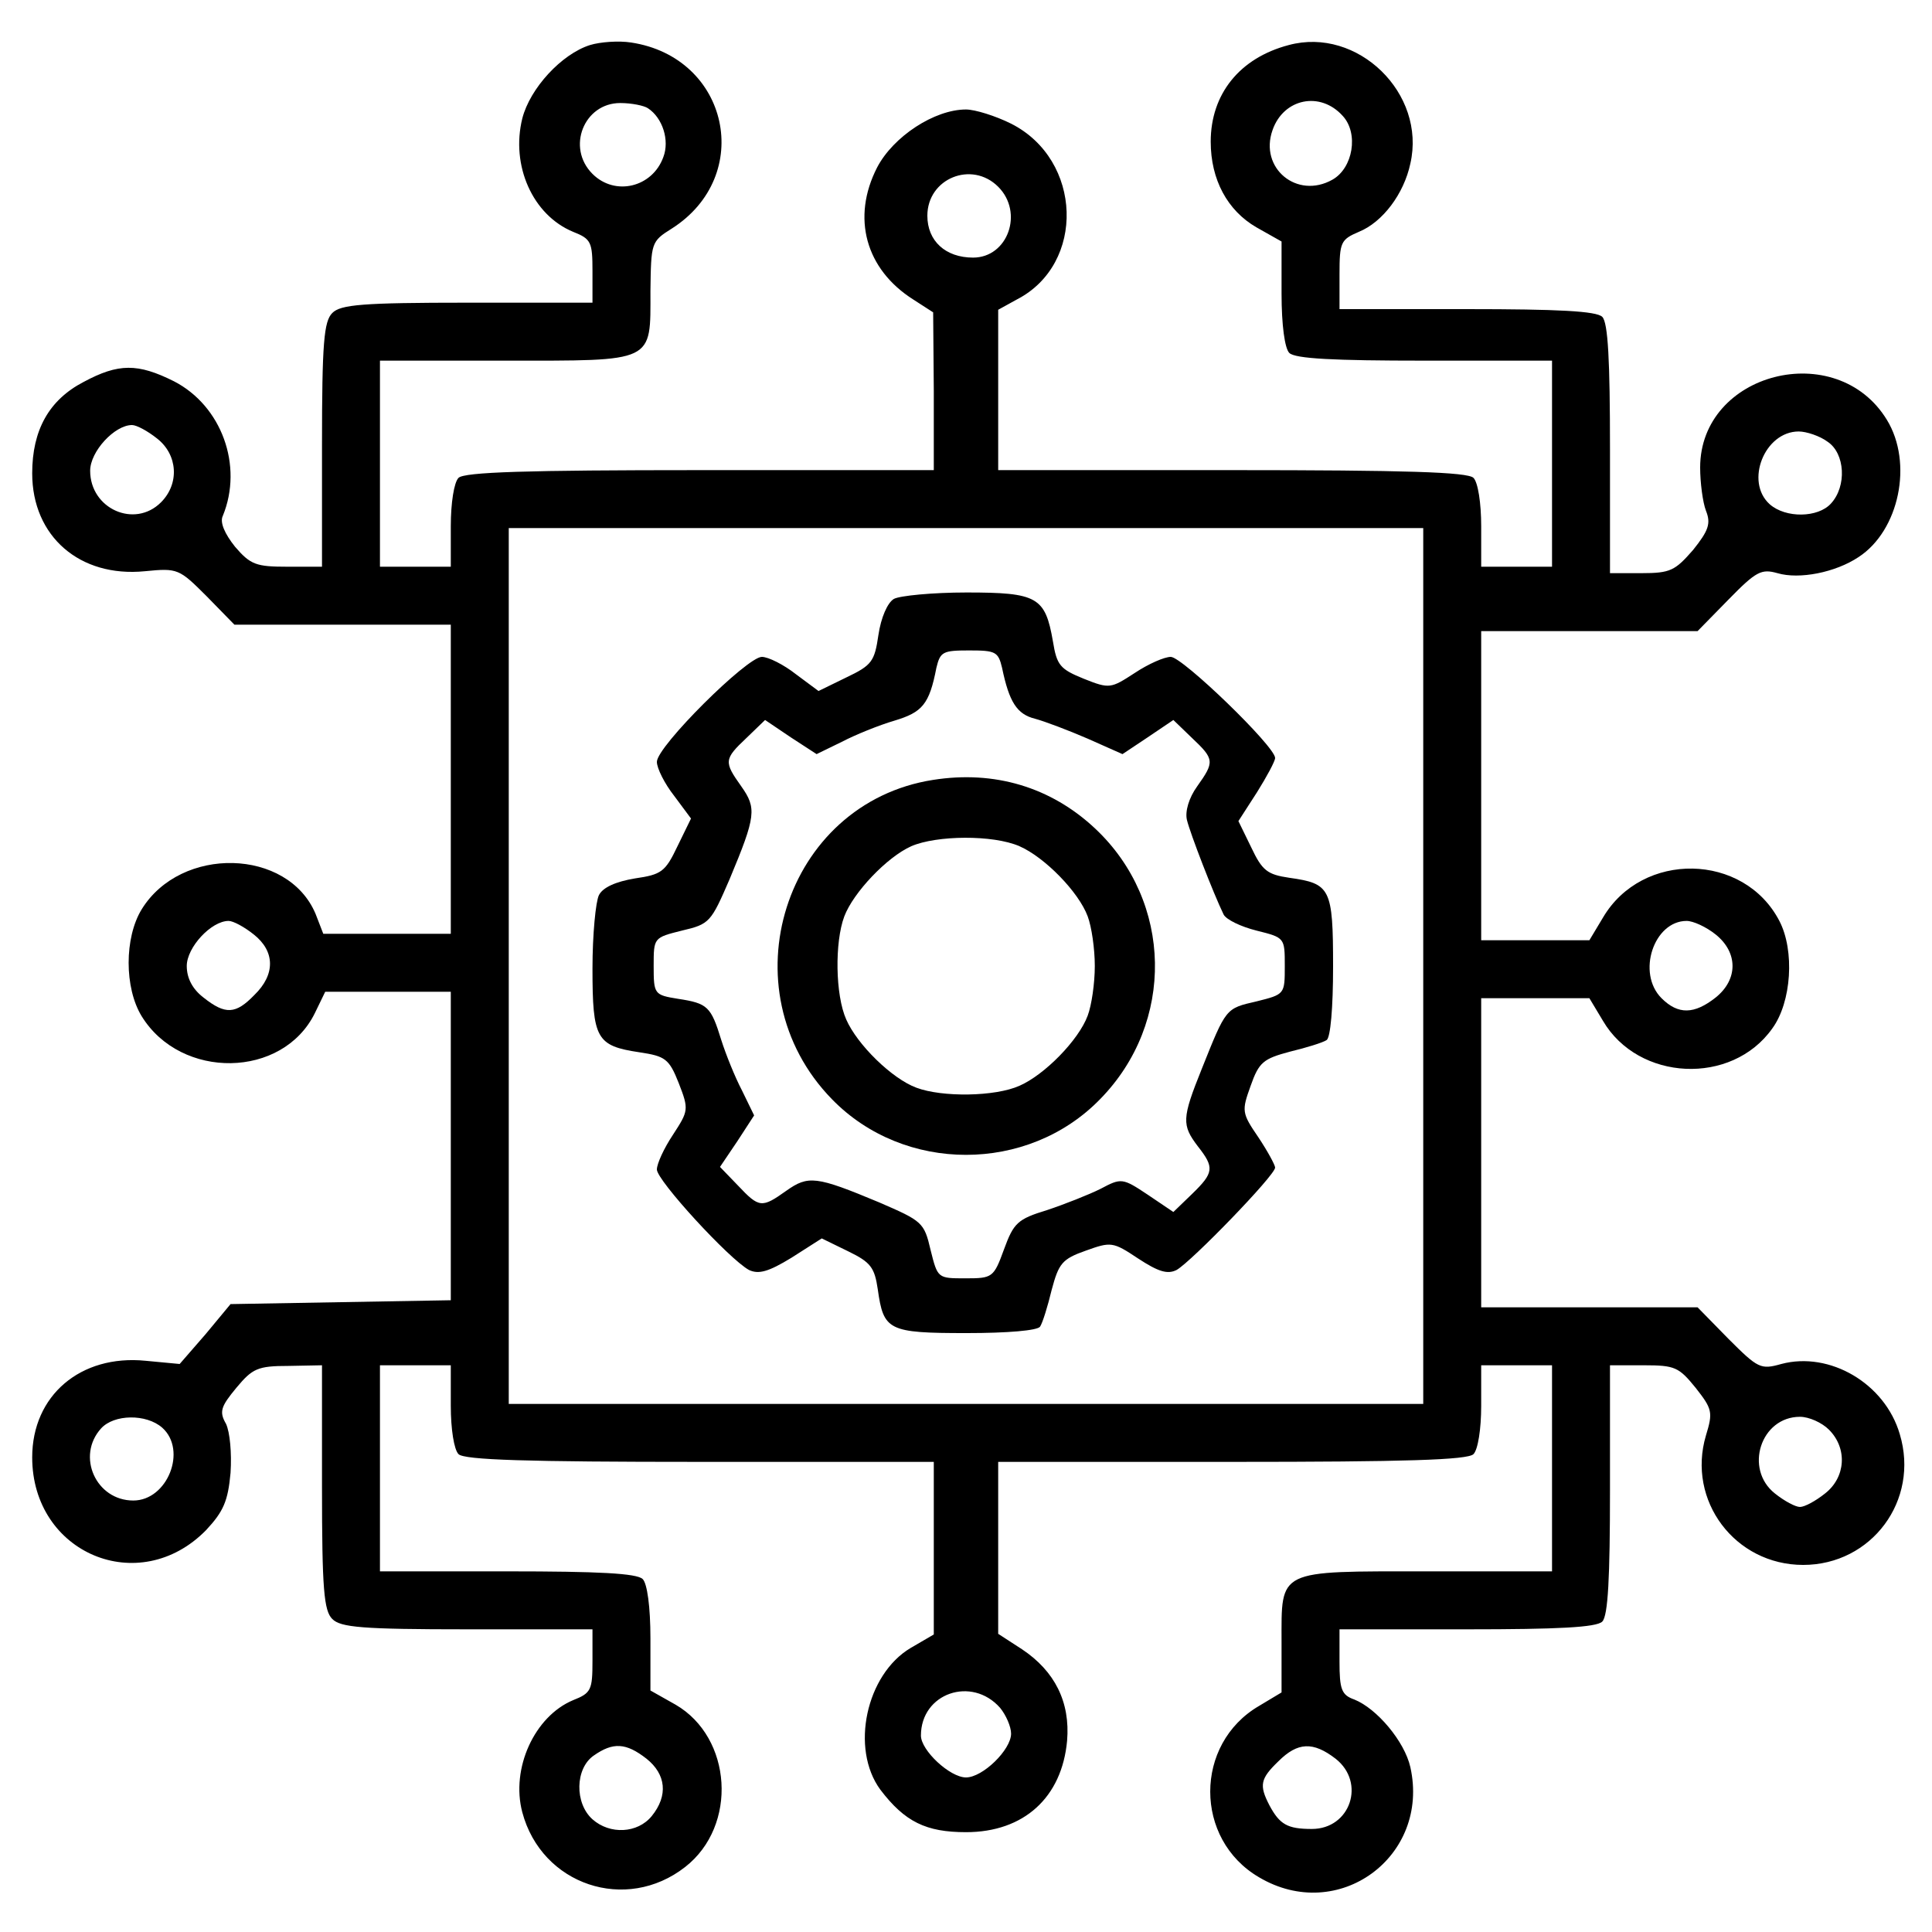
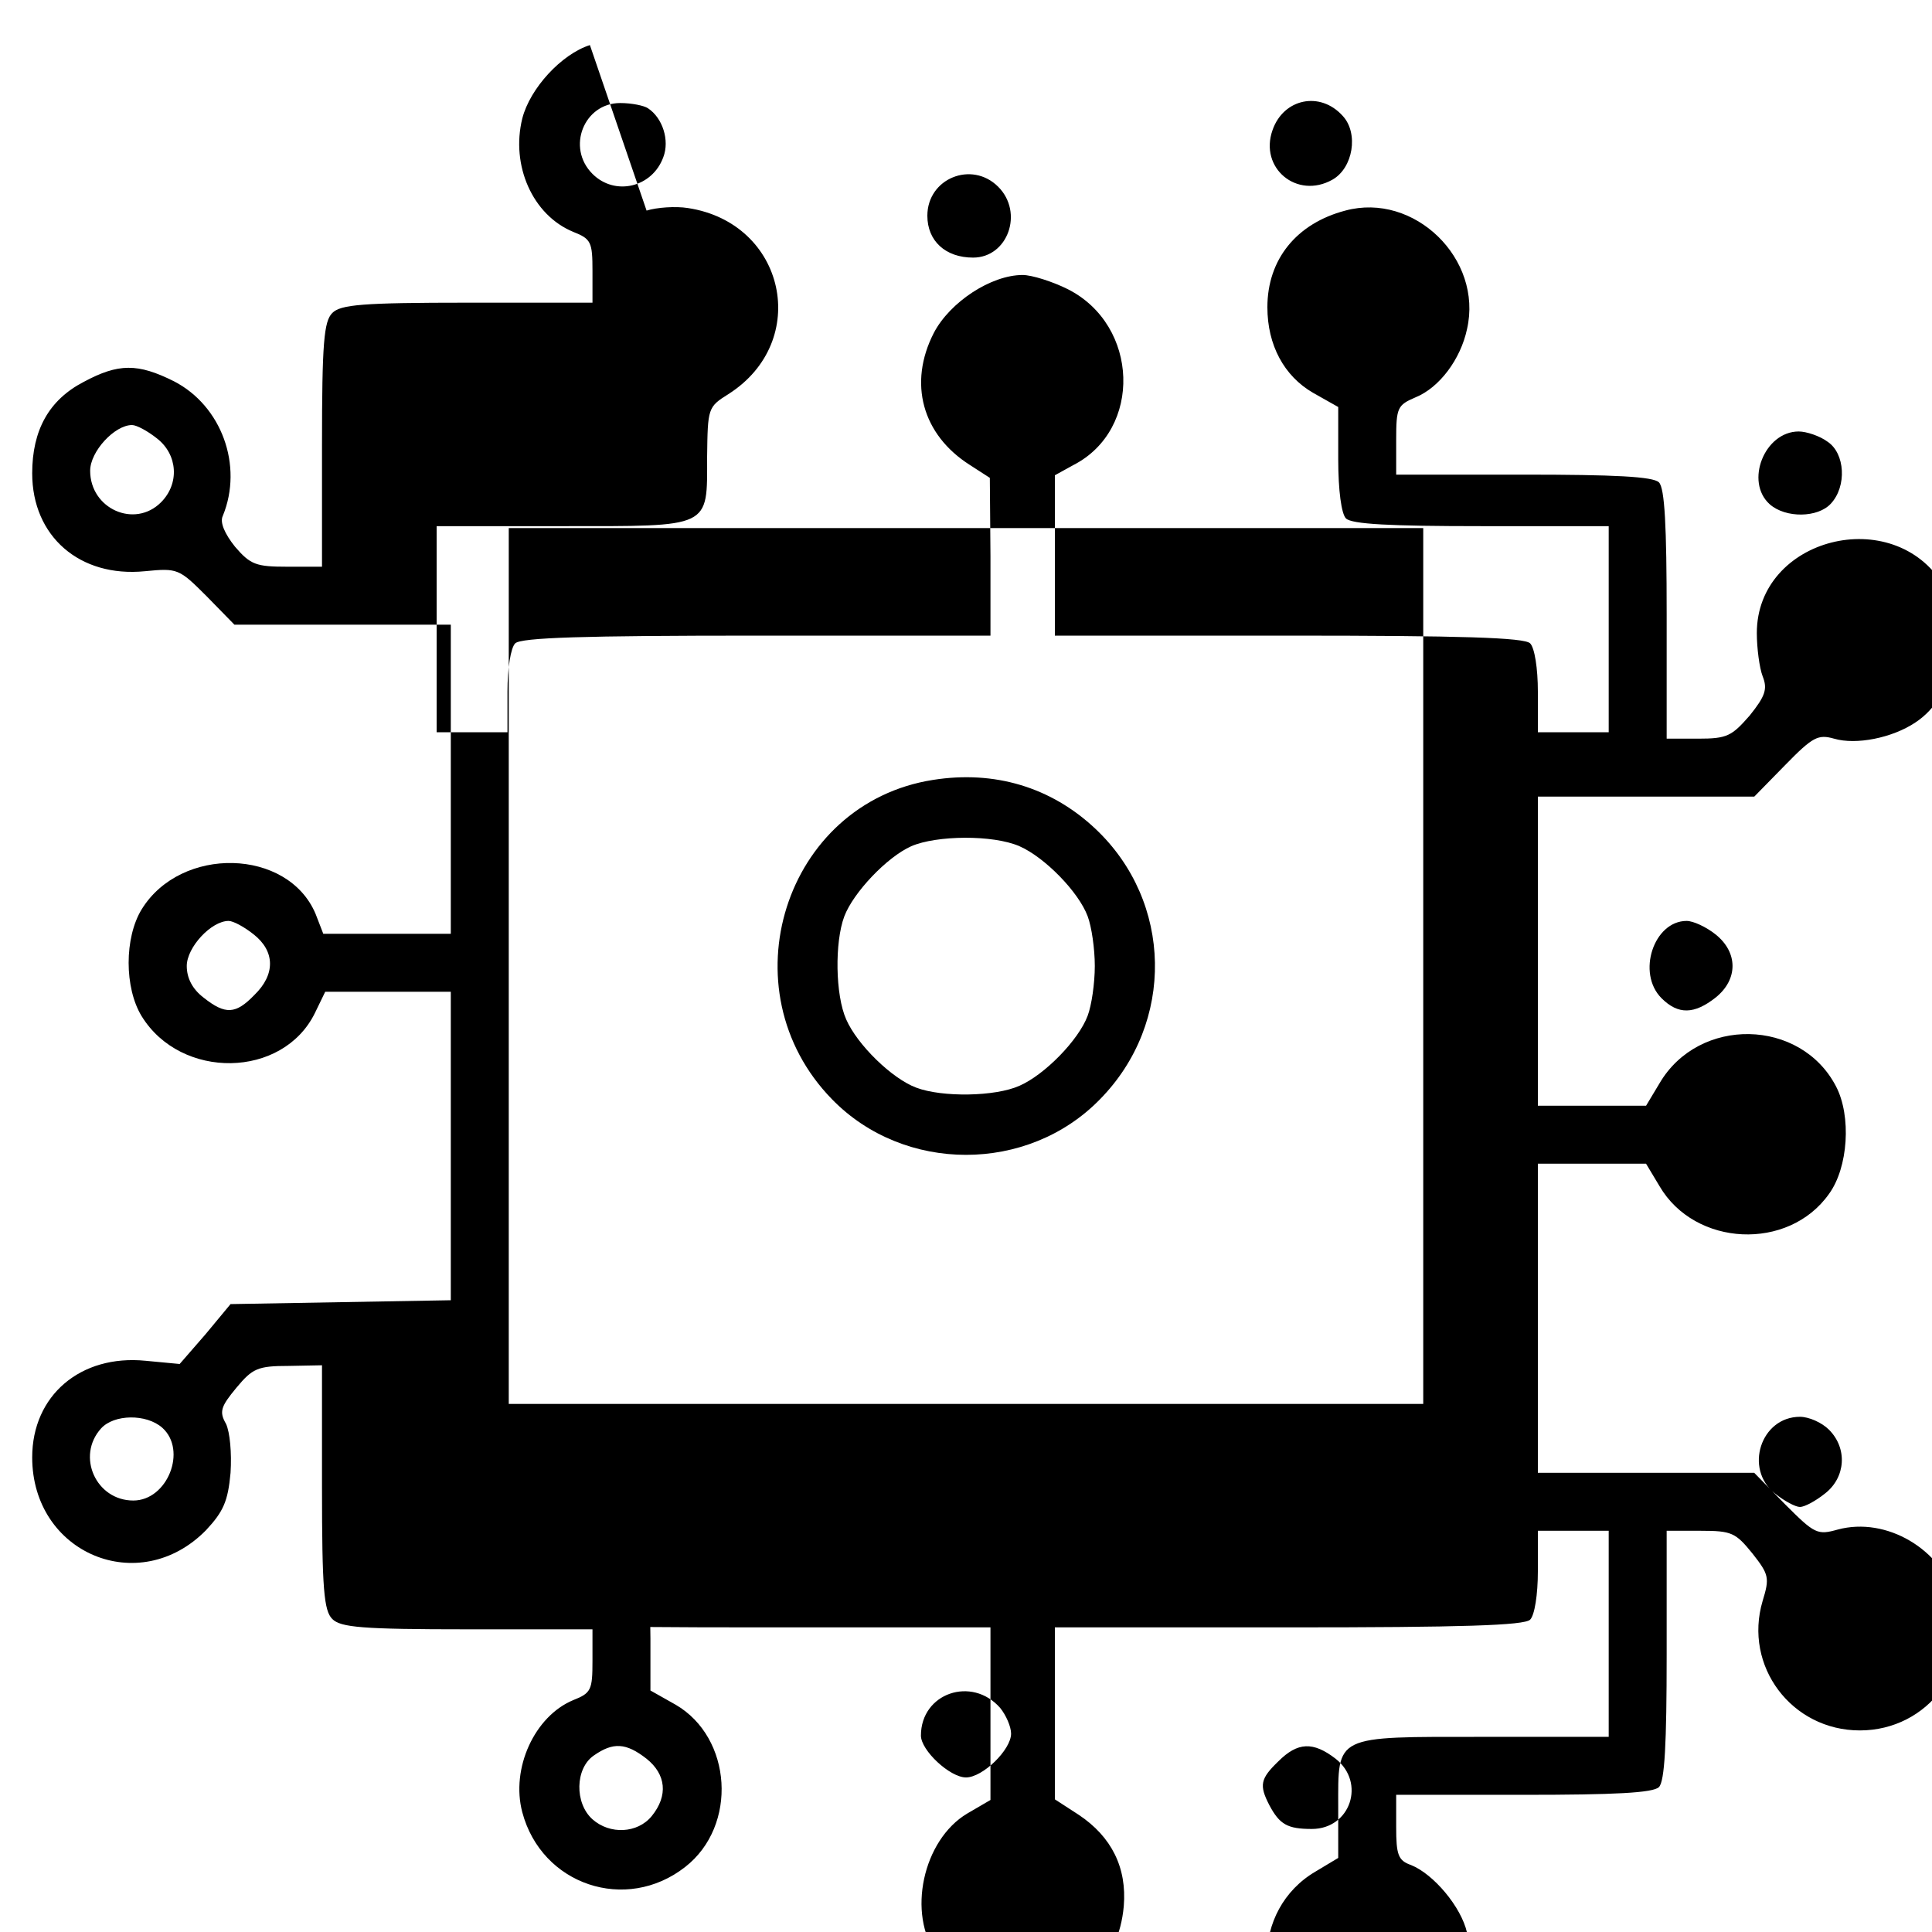
<svg xmlns="http://www.w3.org/2000/svg" version="1.0" width="300pt" height="300pt" viewBox="0 0 300 300" preserveAspectRatio="xMidYMid meet">
  <g transform="translate(0,300) scale(0.1,-0.1)" fill="#000000" stroke="none">
-     <path d="M916 2930 c-44 -14 -93 -67 -105 -114 -18 -73 16 -150 79 -176 28 -11 30 -16 30 -61 l0 -49 -194 0 c-164 0 -197 -3 -210 -16 -13 -13 -16 -46 -16 -205 l0 -189 -54 0 c-48 0 -57 3 -81 31 -16 20 -24 38 -19 48 32 78 -2 171 -76 209 -56 28 -86 28 -140 -1 -54 -28 -80 -75 -80 -142 0 -98 74 -162 175 -152 51 5 53 4 96 -39 l43 -44 168 0 168 0 0 -240 0 -240 -99 0 -99 0 -12 31 c-43 102 -209 106 -270 7 -27 -44 -27 -122 0 -166 61 -99 219 -97 269 5 l16 33 98 0 97 0 0 -239 0 -240 -171 -3 -171 -3 -39 -47 -40 -46 -53 5 c-101 10 -176 -54 -176 -150 0 -149 166 -219 270 -113 27 29 34 45 38 89 2 31 -1 63 -7 76 -11 19 -8 27 16 56 25 30 33 34 81 34 l52 1 0 -189 c0 -159 3 -192 16 -205 13 -13 46 -16 210 -16 l194 0 0 -49 c0 -45 -2 -50 -30 -61 -60 -25 -97 -106 -79 -174 30 -113 161 -157 253 -85 82 64 73 201 -15 252 l-39 22 0 81 c0 49 -5 85 -12 92 -9 9 -69 12 -210 12 l-198 0 0 160 0 160 55 0 55 0 0 -63 c0 -36 5 -68 12 -75 9 -9 106 -12 375 -12 l363 0 0 -134 0 -134 -36 -21 c-69 -41 -94 -156 -47 -220 38 -50 71 -66 133 -66 90 0 149 54 157 142 5 60 -19 108 -70 142 l-37 24 0 134 0 133 363 0 c269 0 366 3 375 12 7 7 12 39 12 75 l0 63 55 0 55 0 0 -160 0 -160 -194 0 c-234 0 -226 4 -226 -110 l0 -78 -35 -21 c-101 -59 -101 -207 0 -266 123 -73 266 32 235 171 -9 40 -52 91 -87 105 -20 7 -23 16 -23 59 l0 50 198 0 c141 0 201 3 210 12 9 9 12 68 12 205 l0 193 53 0 c48 0 54 -3 80 -35 26 -33 27 -38 16 -74 -30 -101 45 -201 151 -201 106 0 181 100 150 203 -23 79 -109 129 -184 109 -32 -9 -36 -7 -82 39 l-48 49 -168 0 -168 0 0 240 0 240 84 0 84 0 21 -35 c55 -94 200 -101 263 -12 30 41 35 121 11 167 -55 106 -213 109 -274 5 l-21 -35 -84 0 -84 0 0 240 0 240 168 0 168 0 48 49 c43 44 51 48 76 41 34 -10 90 1 126 25 63 41 85 146 44 213 -78 128 -290 74 -290 -74 0 -23 4 -54 9 -67 8 -20 4 -31 -20 -61 -28 -32 -35 -36 -80 -36 l-49 0 0 193 c0 137 -3 196 -12 205 -9 9 -69 12 -210 12 l-198 0 0 54 c0 50 2 54 30 66 37 15 70 59 80 106 25 109 -82 213 -189 184 -76 -20 -121 -76 -121 -150 0 -59 26 -107 71 -133 l39 -22 0 -81 c0 -49 5 -85 12 -92 9 -9 69 -12 210 -12 l198 0 0 -160 0 -160 -55 0 -55 0 0 63 c0 36 -5 68 -12 75 -9 9 -106 12 -375 12 l-363 0 0 125 0 124 29 16 c107 55 102 217 -9 273 -24 12 -56 22 -70 22 -49 0 -113 -42 -138 -90 -40 -78 -18 -158 56 -205 l31 -20 1 -122 0 -123 -363 0 c-269 0 -366 -3 -375 -12 -7 -7 -12 -39 -12 -75 l0 -63 -55 0 -55 0 0 160 0 160 194 0 c234 0 226 -4 226 108 1 75 1 77 33 97 129 82 89 266 -63 289 -19 3 -48 1 -64 -4z m1169 -110 c25 -27 16 -81 -16 -99 -55 -31 -114 18 -93 77 17 49 74 61 109 22z m-1079 12 c23 -15 34 -50 24 -76 -17 -47 -75 -61 -110 -26 -41 41 -13 110 43 110 18 0 37 -4 43 -8z m544 -122 c40 -40 15 -110 -39 -110 -43 0 -71 26 -71 65 0 58 69 86 110 45z m-1306 -391 c32 -25 35 -70 6 -99 -41 -41 -110 -10 -110 49 0 30 38 71 65 71 7 0 24 -9 39 -21z m2594 -5 c27 -18 30 -69 5 -96 -20 -22 -70 -23 -95 -1 -39 35 -8 113 45 113 12 0 33 -7 45 -16z m-628 -814 l0 -680 -710 0 -710 0 0 680 0 680 710 0 710 0 0 -680z m-1816 49 c33 -26 34 -62 1 -94 -29 -30 -45 -31 -79 -4 -17 13 -26 30 -26 49 0 29 38 70 65 70 7 0 24 -9 39 -21z m2270 0 c35 -28 35 -70 0 -98 -33 -26 -58 -27 -84 -1 -39 39 -12 120 39 120 10 0 30 -9 45 -21z m-2412 -766 c39 -35 8 -113 -45 -113 -58 0 -89 69 -50 112 20 22 70 23 95 1z m2588 -3 c29 -29 26 -74 -6 -99 -15 -12 -32 -21 -39 -21 -7 0 -24 9 -39 21 -48 38 -22 119 39 119 14 0 34 -9 45 -20z m-1287 -432 c9 -11 17 -29 17 -40 0 -25 -44 -68 -70 -68 -25 0 -70 42 -70 65 0 66 79 93 123 43z m-549 -79 c30 -24 34 -57 8 -89 -22 -27 -65 -29 -92 -5 -28 25 -27 79 2 99 30 21 50 20 82 -5z m1070 0 c47 -37 23 -109 -37 -109 -38 0 -50 7 -66 37 -16 31 -14 41 14 68 30 30 54 31 89 4z" />
-     <path d="M1388 2070 c-10 -6 -20 -29 -24 -56 -6 -41 -10 -47 -50 -66 l-43 -21 -35 26 c-19 15 -43 27 -53 27 -23 0 -163 -139 -163 -163 0 -10 12 -34 27 -53 l26 -35 -21 -43 c-19 -40 -25 -44 -66 -50 -30 -5 -50 -14 -56 -26 -5 -10 -10 -61 -10 -114 0 -109 6 -120 73 -130 40 -6 46 -10 61 -48 16 -41 15 -43 -9 -80 -14 -21 -25 -45 -25 -54 0 -17 112 -139 143 -156 15 -7 30 -3 66 19 l47 30 41 -20 c35 -17 41 -25 46 -59 9 -64 16 -68 138 -68 64 0 110 4 114 10 4 6 12 32 18 57 11 41 16 48 53 61 39 14 42 14 81 -12 32 -21 46 -25 60 -18 23 13 153 147 153 159 0 4 -12 26 -26 47 -26 38 -26 41 -12 80 13 37 20 42 61 53 25 6 51 14 57 18 6 4 10 50 10 114 0 122 -4 129 -68 138 -34 5 -42 11 -59 47 l-20 41 29 45 c15 24 28 48 28 53 0 18 -144 157 -162 157 -10 0 -35 -11 -56 -25 -37 -24 -39 -25 -79 -9 -37 15 -42 21 -48 58 -12 69 -24 76 -134 76 -53 0 -104 -5 -113 -10z m168 -107 c11 -53 23 -72 51 -79 15 -4 52 -18 82 -31 l54 -24 39 26 40 27 29 -28 c35 -33 35 -37 8 -75 -13 -18 -19 -39 -16 -52 5 -21 41 -114 57 -147 4 -8 27 -19 51 -25 44 -11 44 -11 44 -55 0 -44 0 -44 -44 -55 -48 -11 -47 -10 -85 -105 -31 -77 -31 -87 -6 -120 26 -33 25 -41 -9 -74 l-29 -28 -40 27 c-39 26 -41 26 -73 9 -18 -9 -56 -24 -83 -33 -46 -14 -52 -20 -67 -61 -16 -44 -18 -45 -60 -45 -43 0 -43 0 -54 44 -10 43 -13 45 -80 74 -98 41 -110 42 -144 18 -38 -27 -42 -27 -75 8 l-28 29 27 40 26 40 -19 39 c-11 21 -25 56 -32 78 -16 52 -21 57 -67 64 -37 6 -38 7 -38 51 0 44 0 44 44 55 43 10 45 13 74 80 41 98 42 110 18 144 -27 38 -27 42 8 75 l29 28 40 -27 40 -26 39 19 c21 11 58 26 82 33 43 13 54 25 65 82 6 25 10 27 51 27 41 0 45 -2 51 -27z" />
+     <path d="M916 2930 c-44 -14 -93 -67 -105 -114 -18 -73 16 -150 79 -176 28 -11 30 -16 30 -61 l0 -49 -194 0 c-164 0 -197 -3 -210 -16 -13 -13 -16 -46 -16 -205 l0 -189 -54 0 c-48 0 -57 3 -81 31 -16 20 -24 38 -19 48 32 78 -2 171 -76 209 -56 28 -86 28 -140 -1 -54 -28 -80 -75 -80 -142 0 -98 74 -162 175 -152 51 5 53 4 96 -39 l43 -44 168 0 168 0 0 -240 0 -240 -99 0 -99 0 -12 31 c-43 102 -209 106 -270 7 -27 -44 -27 -122 0 -166 61 -99 219 -97 269 5 l16 33 98 0 97 0 0 -239 0 -240 -171 -3 -171 -3 -39 -47 -40 -46 -53 5 c-101 10 -176 -54 -176 -150 0 -149 166 -219 270 -113 27 29 34 45 38 89 2 31 -1 63 -7 76 -11 19 -8 27 16 56 25 30 33 34 81 34 l52 1 0 -189 c0 -159 3 -192 16 -205 13 -13 46 -16 210 -16 l194 0 0 -49 c0 -45 -2 -50 -30 -61 -60 -25 -97 -106 -79 -174 30 -113 161 -157 253 -85 82 64 73 201 -15 252 l-39 22 0 81 c0 49 -5 85 -12 92 -9 9 -69 12 -210 12 c0 -36 5 -68 12 -75 9 -9 106 -12 375 -12 l363 0 0 -134 0 -134 -36 -21 c-69 -41 -94 -156 -47 -220 38 -50 71 -66 133 -66 90 0 149 54 157 142 5 60 -19 108 -70 142 l-37 24 0 134 0 133 363 0 c269 0 366 3 375 12 7 7 12 39 12 75 l0 63 55 0 55 0 0 -160 0 -160 -194 0 c-234 0 -226 4 -226 -110 l0 -78 -35 -21 c-101 -59 -101 -207 0 -266 123 -73 266 32 235 171 -9 40 -52 91 -87 105 -20 7 -23 16 -23 59 l0 50 198 0 c141 0 201 3 210 12 9 9 12 68 12 205 l0 193 53 0 c48 0 54 -3 80 -35 26 -33 27 -38 16 -74 -30 -101 45 -201 151 -201 106 0 181 100 150 203 -23 79 -109 129 -184 109 -32 -9 -36 -7 -82 39 l-48 49 -168 0 -168 0 0 240 0 240 84 0 84 0 21 -35 c55 -94 200 -101 263 -12 30 41 35 121 11 167 -55 106 -213 109 -274 5 l-21 -35 -84 0 -84 0 0 240 0 240 168 0 168 0 48 49 c43 44 51 48 76 41 34 -10 90 1 126 25 63 41 85 146 44 213 -78 128 -290 74 -290 -74 0 -23 4 -54 9 -67 8 -20 4 -31 -20 -61 -28 -32 -35 -36 -80 -36 l-49 0 0 193 c0 137 -3 196 -12 205 -9 9 -69 12 -210 12 l-198 0 0 54 c0 50 2 54 30 66 37 15 70 59 80 106 25 109 -82 213 -189 184 -76 -20 -121 -76 -121 -150 0 -59 26 -107 71 -133 l39 -22 0 -81 c0 -49 5 -85 12 -92 9 -9 69 -12 210 -12 l198 0 0 -160 0 -160 -55 0 -55 0 0 63 c0 36 -5 68 -12 75 -9 9 -106 12 -375 12 l-363 0 0 125 0 124 29 16 c107 55 102 217 -9 273 -24 12 -56 22 -70 22 -49 0 -113 -42 -138 -90 -40 -78 -18 -158 56 -205 l31 -20 1 -122 0 -123 -363 0 c-269 0 -366 -3 -375 -12 -7 -7 -12 -39 -12 -75 l0 -63 -55 0 -55 0 0 160 0 160 194 0 c234 0 226 -4 226 108 1 75 1 77 33 97 129 82 89 266 -63 289 -19 3 -48 1 -64 -4z m1169 -110 c25 -27 16 -81 -16 -99 -55 -31 -114 18 -93 77 17 49 74 61 109 22z m-1079 12 c23 -15 34 -50 24 -76 -17 -47 -75 -61 -110 -26 -41 41 -13 110 43 110 18 0 37 -4 43 -8z m544 -122 c40 -40 15 -110 -39 -110 -43 0 -71 26 -71 65 0 58 69 86 110 45z m-1306 -391 c32 -25 35 -70 6 -99 -41 -41 -110 -10 -110 49 0 30 38 71 65 71 7 0 24 -9 39 -21z m2594 -5 c27 -18 30 -69 5 -96 -20 -22 -70 -23 -95 -1 -39 35 -8 113 45 113 12 0 33 -7 45 -16z m-628 -814 l0 -680 -710 0 -710 0 0 680 0 680 710 0 710 0 0 -680z m-1816 49 c33 -26 34 -62 1 -94 -29 -30 -45 -31 -79 -4 -17 13 -26 30 -26 49 0 29 38 70 65 70 7 0 24 -9 39 -21z m2270 0 c35 -28 35 -70 0 -98 -33 -26 -58 -27 -84 -1 -39 39 -12 120 39 120 10 0 30 -9 45 -21z m-2412 -766 c39 -35 8 -113 -45 -113 -58 0 -89 69 -50 112 20 22 70 23 95 1z m2588 -3 c29 -29 26 -74 -6 -99 -15 -12 -32 -21 -39 -21 -7 0 -24 9 -39 21 -48 38 -22 119 39 119 14 0 34 -9 45 -20z m-1287 -432 c9 -11 17 -29 17 -40 0 -25 -44 -68 -70 -68 -25 0 -70 42 -70 65 0 66 79 93 123 43z m-549 -79 c30 -24 34 -57 8 -89 -22 -27 -65 -29 -92 -5 -28 25 -27 79 2 99 30 21 50 20 82 -5z m1070 0 c47 -37 23 -109 -37 -109 -38 0 -50 7 -66 37 -16 31 -14 41 14 68 30 30 54 31 89 4z" />
    <path d="M1449 1789 c-231 -36 -323 -326 -157 -496 112 -115 304 -115 416 0 117 119 113 307 -7 420 -69 65 -157 91 -252 76z m134 -103 c39 -17 92 -71 106 -109 6 -16 11 -50 11 -77 0 -27 -5 -61 -11 -77 -14 -38 -67 -92 -106 -109 -38 -17 -120 -18 -160 -3 -38 14 -92 67 -109 106 -17 38 -18 120 -3 160 14 37 66 92 104 109 39 17 127 18 168 0z" />
  </g>
</svg>